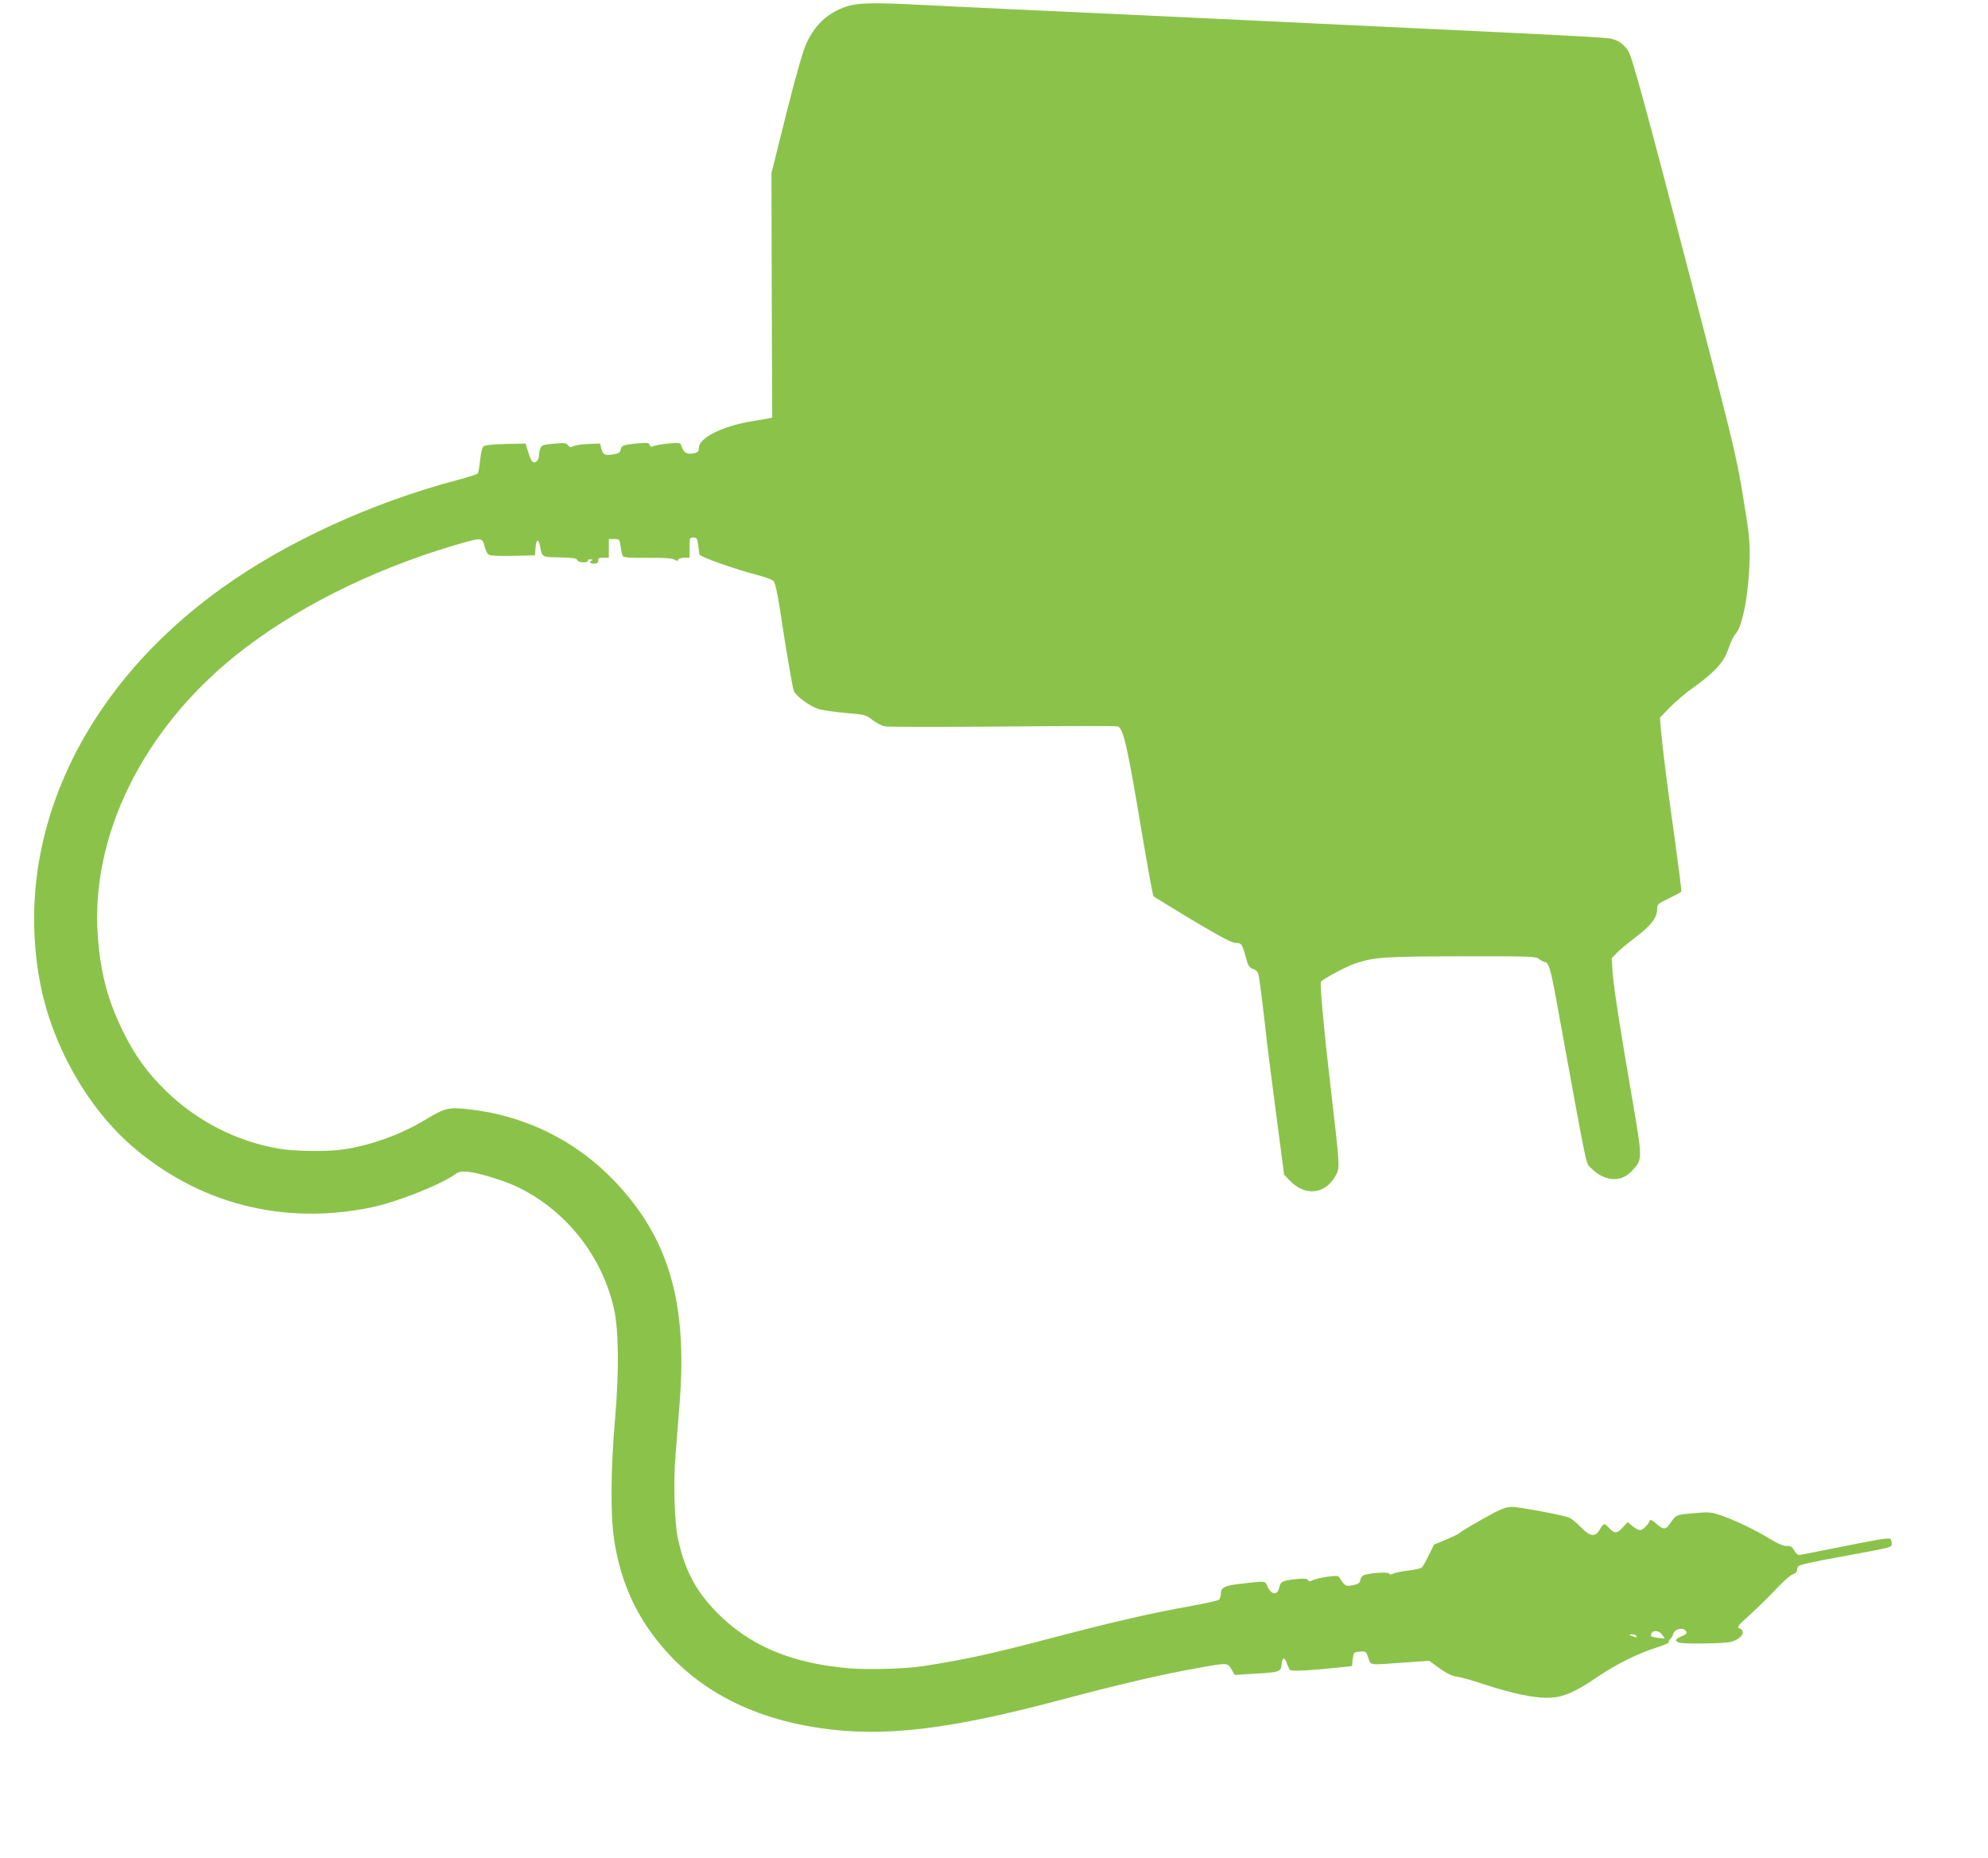
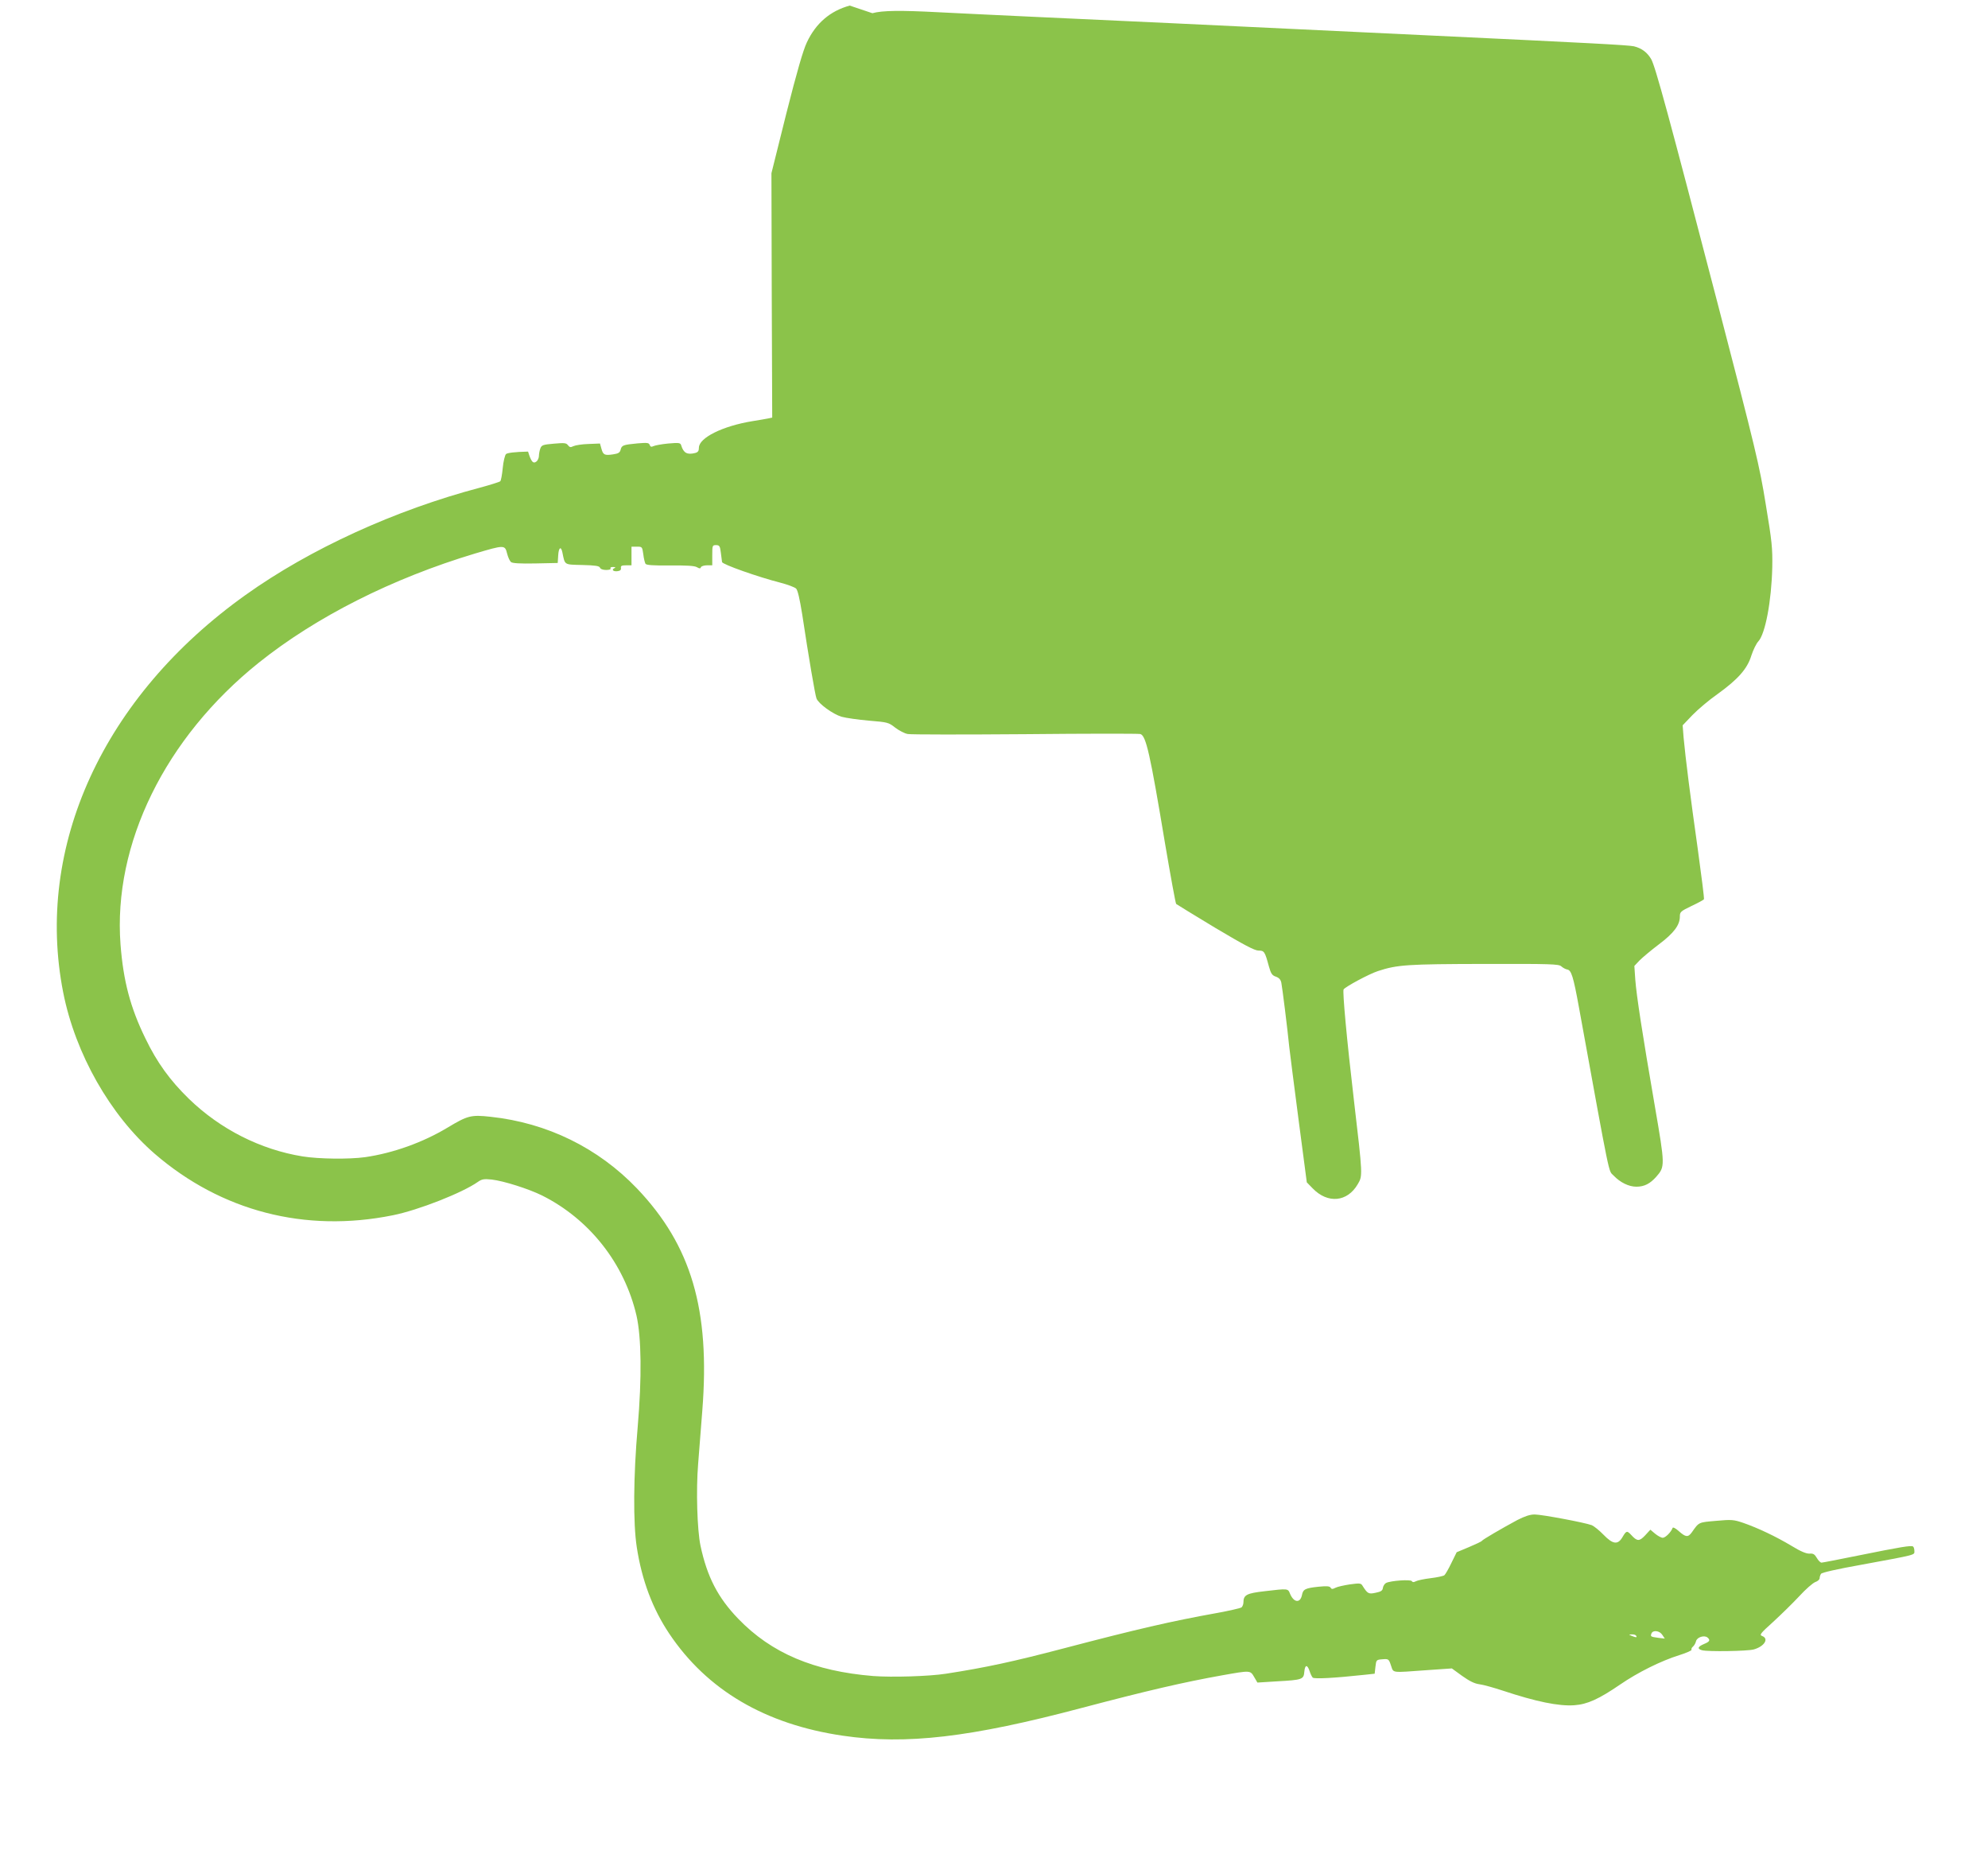
<svg xmlns="http://www.w3.org/2000/svg" version="1.0" width="1280pt" height="1196pt" viewBox="0 0 1280 1196" preserveAspectRatio="xMidYMid meet">
  <g transform="translate(0,1196) scale(0.1,-0.1)" fill="#8bc34a" stroke="none">
-     <path d="M5471 11924 c-125 -34 -218 -113 -276 -237 -24 -50 -64 -189 -132 -457 l-96 -385 2 -786 3 -787 -28 -6 c-16 -3 -60 -11 -99 -17 -191 -31 -345 -107 -345 -171 0 -21 -6 -29 -24 -34 -52 -13 -75 0 -90 49 -5 17 -14 18 -84 12 -42 -4 -85 -12 -95 -17 -13 -6 -19 -5 -24 8 -5 14 -16 15 -77 10 -94 -9 -103 -12 -110 -41 -5 -19 -15 -25 -50 -30 -54 -8 -63 -3 -74 38 l-9 32 -74 -3 c-41 -1 -84 -8 -97 -14 -18 -9 -24 -8 -35 6 -11 15 -23 16 -91 10 -70 -6 -79 -9 -87 -31 -5 -13 -9 -35 -9 -47 0 -13 -7 -29 -15 -36 -22 -18 -35 -3 -55 63 l-16 52 -130 -3 c-87 -2 -133 -8 -142 -16 -7 -7 -17 -47 -21 -89 -4 -43 -11 -81 -16 -86 -6 -5 -64 -23 -130 -41 -546 -144 -1096 -395 -1510 -691 -916 -653 -1359 -1620 -1174 -2559 78 -395 303 -790 589 -1038 429 -370 969 -510 1533 -396 165 33 449 145 548 215 26 18 39 20 89 15 78 -9 238 -60 325 -103 305 -153 529 -438 607 -772 32 -141 35 -400 8 -716 -28 -319 -30 -620 -6 -776 33 -214 102 -396 209 -556 243 -363 618 -584 1117 -657 407 -60 824 -11 1540 179 421 111 653 165 905 210 180 32 179 32 204 -11 l21 -36 128 8 c160 9 170 12 174 61 4 47 19 49 34 5 5 -17 15 -37 20 -42 10 -10 139 -3 334 18 l65 7 5 45 c5 44 6 45 45 48 39 3 41 2 55 -40 18 -50 -4 -47 233 -30 l159 11 66 -48 c48 -34 80 -50 112 -54 25 -3 92 -22 150 -41 214 -71 360 -101 460 -94 85 6 159 40 295 133 115 79 264 153 383 190 45 14 80 30 77 34 -2 5 1 14 9 20 8 7 17 22 20 35 6 26 53 41 74 24 20 -17 14 -27 -23 -42 -40 -17 -45 -31 -12 -40 38 -10 290 -6 332 5 69 19 101 70 54 87 -18 7 -10 17 71 90 50 46 126 120 168 165 41 45 88 86 104 92 15 5 28 16 28 25 0 8 4 21 9 28 4 8 106 31 252 57 369 68 349 63 349 90 0 13 -4 26 -9 29 -12 8 -79 -3 -351 -58 -124 -25 -231 -46 -238 -46 -7 0 -21 14 -30 30 -14 24 -23 30 -47 28 -21 -1 -57 14 -116 50 -100 60 -216 115 -311 148 -62 21 -75 22 -175 13 -114 -10 -109 -7 -156 -74 -24 -33 -39 -32 -83 7 -23 21 -39 28 -41 21 -9 -26 -46 -63 -63 -63 -10 0 -32 12 -49 26 l-31 26 -34 -37 c-37 -39 -51 -39 -90 4 -26 28 -31 27 -55 -14 -30 -52 -62 -48 -123 15 -27 28 -61 55 -75 61 -45 17 -322 69 -368 69 -30 0 -63 -11 -112 -36 -102 -55 -222 -125 -228 -134 -2 -4 -40 -22 -83 -40 l-79 -33 -34 -69 c-18 -38 -39 -74 -45 -79 -6 -5 -46 -14 -88 -19 -42 -5 -85 -14 -96 -20 -13 -7 -21 -7 -26 1 -7 12 -137 3 -166 -12 -9 -5 -18 -19 -20 -31 -2 -18 -12 -25 -47 -32 -46 -10 -52 -6 -86 48 -9 14 -20 14 -80 6 -38 -6 -80 -15 -93 -22 -19 -10 -25 -9 -31 1 -6 10 -25 11 -77 6 -85 -9 -100 -16 -107 -53 -11 -55 -53 -50 -77 8 -14 34 -11 34 -164 16 -115 -13 -136 -24 -136 -72 0 -12 -6 -26 -12 -32 -7 -5 -80 -22 -163 -37 -289 -52 -510 -103 -975 -225 -331 -87 -507 -125 -765 -165 -108 -17 -348 -24 -468 -15 -382 31 -656 147 -870 369 -131 136 -200 269 -243 471 -21 102 -29 355 -15 525 6 77 18 232 27 345 51 649 -71 1062 -421 1429 -250 261 -578 422 -942 461 -127 14 -148 8 -278 -70 -158 -95 -350 -164 -531 -190 -102 -14 -296 -12 -402 5 -271 44 -530 175 -732 371 -121 118 -205 233 -280 389 -97 198 -142 370 -160 604 -49 646 287 1331 890 1814 370 296 860 543 1393 703 189 56 192 56 206 0 6 -24 17 -48 25 -55 9 -8 59 -11 157 -9 l144 3 3 48 c3 52 18 63 27 20 17 -83 9 -78 128 -81 84 -2 109 -6 114 -17 3 -9 19 -15 40 -15 20 0 32 4 28 10 -3 6 4 10 17 9 13 0 17 -3 11 -6 -24 -9 -13 -24 15 -21 19 2 26 8 24 21 -2 13 4 17 33 17 l35 0 0 60 0 60 35 0 c34 0 34 -1 41 -49 3 -27 10 -54 14 -61 5 -9 49 -12 158 -11 108 1 157 -2 173 -11 17 -10 23 -10 26 0 3 6 20 12 39 12 l34 0 0 65 c0 62 1 65 24 65 22 0 26 -6 31 -47 3 -27 7 -54 8 -62 2 -15 231 -96 376 -133 46 -12 92 -29 101 -38 10 -10 23 -65 39 -165 41 -272 83 -519 92 -542 13 -34 105 -101 162 -118 29 -8 108 -19 176 -25 120 -10 126 -11 169 -45 25 -19 61 -38 81 -41 20 -4 360 -4 756 -1 396 4 730 4 741 1 37 -10 63 -127 159 -703 36 -212 68 -388 72 -391 5 -4 118 -73 252 -154 185 -110 253 -146 278 -146 37 0 41 -6 67 -102 13 -47 21 -58 45 -66 20 -7 31 -19 35 -39 6 -29 40 -300 51 -413 4 -36 31 -247 60 -469 l53 -403 38 -39 c97 -100 223 -88 290 27 32 55 33 50 -25 544 -45 383 -74 697 -66 710 11 17 163 99 221 118 125 41 189 45 685 46 429 1 479 -1 495 -15 11 -10 28 -19 39 -21 26 -4 39 -44 75 -242 207 -1137 189 -1048 223 -1084 43 -45 98 -72 147 -72 51 0 88 19 128 64 57 65 57 71 -9 454 -82 475 -118 711 -126 815 l-6 88 34 36 c19 19 75 66 124 103 96 72 135 124 135 179 0 30 5 34 75 68 41 19 77 39 80 43 3 4 -16 151 -40 326 -47 332 -79 585 -91 716 l-6 78 63 66 c35 36 107 97 160 134 132 95 193 163 219 248 12 37 32 78 45 92 45 48 85 259 90 478 2 123 -2 165 -42 405 -40 248 -63 344 -313 1305 -312 1198 -398 1515 -425 1561 -26 44 -62 70 -111 82 -37 8 -283 21 -1299 69 -863 41 -1269 60 -1685 80 -234 11 -623 29 -865 40 -242 11 -523 25 -625 30 -247 13 -364 12 -429 -6z m5232 -10488 l16 -24 -42 5 c-50 7 -51 8 -44 28 10 24 53 18 70 -9z m-168 -6 c7 -12 -2 -12 -30 0 -19 8 -19 9 2 9 12 1 25 -3 28 -9z" />
+     <path d="M5471 11924 c-125 -34 -218 -113 -276 -237 -24 -50 -64 -189 -132 -457 l-96 -385 2 -786 3 -787 -28 -6 c-16 -3 -60 -11 -99 -17 -191 -31 -345 -107 -345 -171 0 -21 -6 -29 -24 -34 -52 -13 -75 0 -90 49 -5 17 -14 18 -84 12 -42 -4 -85 -12 -95 -17 -13 -6 -19 -5 -24 8 -5 14 -16 15 -77 10 -94 -9 -103 -12 -110 -41 -5 -19 -15 -25 -50 -30 -54 -8 -63 -3 -74 38 l-9 32 -74 -3 c-41 -1 -84 -8 -97 -14 -18 -9 -24 -8 -35 6 -11 15 -23 16 -91 10 -70 -6 -79 -9 -87 -31 -5 -13 -9 -35 -9 -47 0 -13 -7 -29 -15 -36 -22 -18 -35 -3 -55 63 c-87 -2 -133 -8 -142 -16 -7 -7 -17 -47 -21 -89 -4 -43 -11 -81 -16 -86 -6 -5 -64 -23 -130 -41 -546 -144 -1096 -395 -1510 -691 -916 -653 -1359 -1620 -1174 -2559 78 -395 303 -790 589 -1038 429 -370 969 -510 1533 -396 165 33 449 145 548 215 26 18 39 20 89 15 78 -9 238 -60 325 -103 305 -153 529 -438 607 -772 32 -141 35 -400 8 -716 -28 -319 -30 -620 -6 -776 33 -214 102 -396 209 -556 243 -363 618 -584 1117 -657 407 -60 824 -11 1540 179 421 111 653 165 905 210 180 32 179 32 204 -11 l21 -36 128 8 c160 9 170 12 174 61 4 47 19 49 34 5 5 -17 15 -37 20 -42 10 -10 139 -3 334 18 l65 7 5 45 c5 44 6 45 45 48 39 3 41 2 55 -40 18 -50 -4 -47 233 -30 l159 11 66 -48 c48 -34 80 -50 112 -54 25 -3 92 -22 150 -41 214 -71 360 -101 460 -94 85 6 159 40 295 133 115 79 264 153 383 190 45 14 80 30 77 34 -2 5 1 14 9 20 8 7 17 22 20 35 6 26 53 41 74 24 20 -17 14 -27 -23 -42 -40 -17 -45 -31 -12 -40 38 -10 290 -6 332 5 69 19 101 70 54 87 -18 7 -10 17 71 90 50 46 126 120 168 165 41 45 88 86 104 92 15 5 28 16 28 25 0 8 4 21 9 28 4 8 106 31 252 57 369 68 349 63 349 90 0 13 -4 26 -9 29 -12 8 -79 -3 -351 -58 -124 -25 -231 -46 -238 -46 -7 0 -21 14 -30 30 -14 24 -23 30 -47 28 -21 -1 -57 14 -116 50 -100 60 -216 115 -311 148 -62 21 -75 22 -175 13 -114 -10 -109 -7 -156 -74 -24 -33 -39 -32 -83 7 -23 21 -39 28 -41 21 -9 -26 -46 -63 -63 -63 -10 0 -32 12 -49 26 l-31 26 -34 -37 c-37 -39 -51 -39 -90 4 -26 28 -31 27 -55 -14 -30 -52 -62 -48 -123 15 -27 28 -61 55 -75 61 -45 17 -322 69 -368 69 -30 0 -63 -11 -112 -36 -102 -55 -222 -125 -228 -134 -2 -4 -40 -22 -83 -40 l-79 -33 -34 -69 c-18 -38 -39 -74 -45 -79 -6 -5 -46 -14 -88 -19 -42 -5 -85 -14 -96 -20 -13 -7 -21 -7 -26 1 -7 12 -137 3 -166 -12 -9 -5 -18 -19 -20 -31 -2 -18 -12 -25 -47 -32 -46 -10 -52 -6 -86 48 -9 14 -20 14 -80 6 -38 -6 -80 -15 -93 -22 -19 -10 -25 -9 -31 1 -6 10 -25 11 -77 6 -85 -9 -100 -16 -107 -53 -11 -55 -53 -50 -77 8 -14 34 -11 34 -164 16 -115 -13 -136 -24 -136 -72 0 -12 -6 -26 -12 -32 -7 -5 -80 -22 -163 -37 -289 -52 -510 -103 -975 -225 -331 -87 -507 -125 -765 -165 -108 -17 -348 -24 -468 -15 -382 31 -656 147 -870 369 -131 136 -200 269 -243 471 -21 102 -29 355 -15 525 6 77 18 232 27 345 51 649 -71 1062 -421 1429 -250 261 -578 422 -942 461 -127 14 -148 8 -278 -70 -158 -95 -350 -164 -531 -190 -102 -14 -296 -12 -402 5 -271 44 -530 175 -732 371 -121 118 -205 233 -280 389 -97 198 -142 370 -160 604 -49 646 287 1331 890 1814 370 296 860 543 1393 703 189 56 192 56 206 0 6 -24 17 -48 25 -55 9 -8 59 -11 157 -9 l144 3 3 48 c3 52 18 63 27 20 17 -83 9 -78 128 -81 84 -2 109 -6 114 -17 3 -9 19 -15 40 -15 20 0 32 4 28 10 -3 6 4 10 17 9 13 0 17 -3 11 -6 -24 -9 -13 -24 15 -21 19 2 26 8 24 21 -2 13 4 17 33 17 l35 0 0 60 0 60 35 0 c34 0 34 -1 41 -49 3 -27 10 -54 14 -61 5 -9 49 -12 158 -11 108 1 157 -2 173 -11 17 -10 23 -10 26 0 3 6 20 12 39 12 l34 0 0 65 c0 62 1 65 24 65 22 0 26 -6 31 -47 3 -27 7 -54 8 -62 2 -15 231 -96 376 -133 46 -12 92 -29 101 -38 10 -10 23 -65 39 -165 41 -272 83 -519 92 -542 13 -34 105 -101 162 -118 29 -8 108 -19 176 -25 120 -10 126 -11 169 -45 25 -19 61 -38 81 -41 20 -4 360 -4 756 -1 396 4 730 4 741 1 37 -10 63 -127 159 -703 36 -212 68 -388 72 -391 5 -4 118 -73 252 -154 185 -110 253 -146 278 -146 37 0 41 -6 67 -102 13 -47 21 -58 45 -66 20 -7 31 -19 35 -39 6 -29 40 -300 51 -413 4 -36 31 -247 60 -469 l53 -403 38 -39 c97 -100 223 -88 290 27 32 55 33 50 -25 544 -45 383 -74 697 -66 710 11 17 163 99 221 118 125 41 189 45 685 46 429 1 479 -1 495 -15 11 -10 28 -19 39 -21 26 -4 39 -44 75 -242 207 -1137 189 -1048 223 -1084 43 -45 98 -72 147 -72 51 0 88 19 128 64 57 65 57 71 -9 454 -82 475 -118 711 -126 815 l-6 88 34 36 c19 19 75 66 124 103 96 72 135 124 135 179 0 30 5 34 75 68 41 19 77 39 80 43 3 4 -16 151 -40 326 -47 332 -79 585 -91 716 l-6 78 63 66 c35 36 107 97 160 134 132 95 193 163 219 248 12 37 32 78 45 92 45 48 85 259 90 478 2 123 -2 165 -42 405 -40 248 -63 344 -313 1305 -312 1198 -398 1515 -425 1561 -26 44 -62 70 -111 82 -37 8 -283 21 -1299 69 -863 41 -1269 60 -1685 80 -234 11 -623 29 -865 40 -242 11 -523 25 -625 30 -247 13 -364 12 -429 -6z m5232 -10488 l16 -24 -42 5 c-50 7 -51 8 -44 28 10 24 53 18 70 -9z m-168 -6 c7 -12 -2 -12 -30 0 -19 8 -19 9 2 9 12 1 25 -3 28 -9z" />
  </g>
</svg>